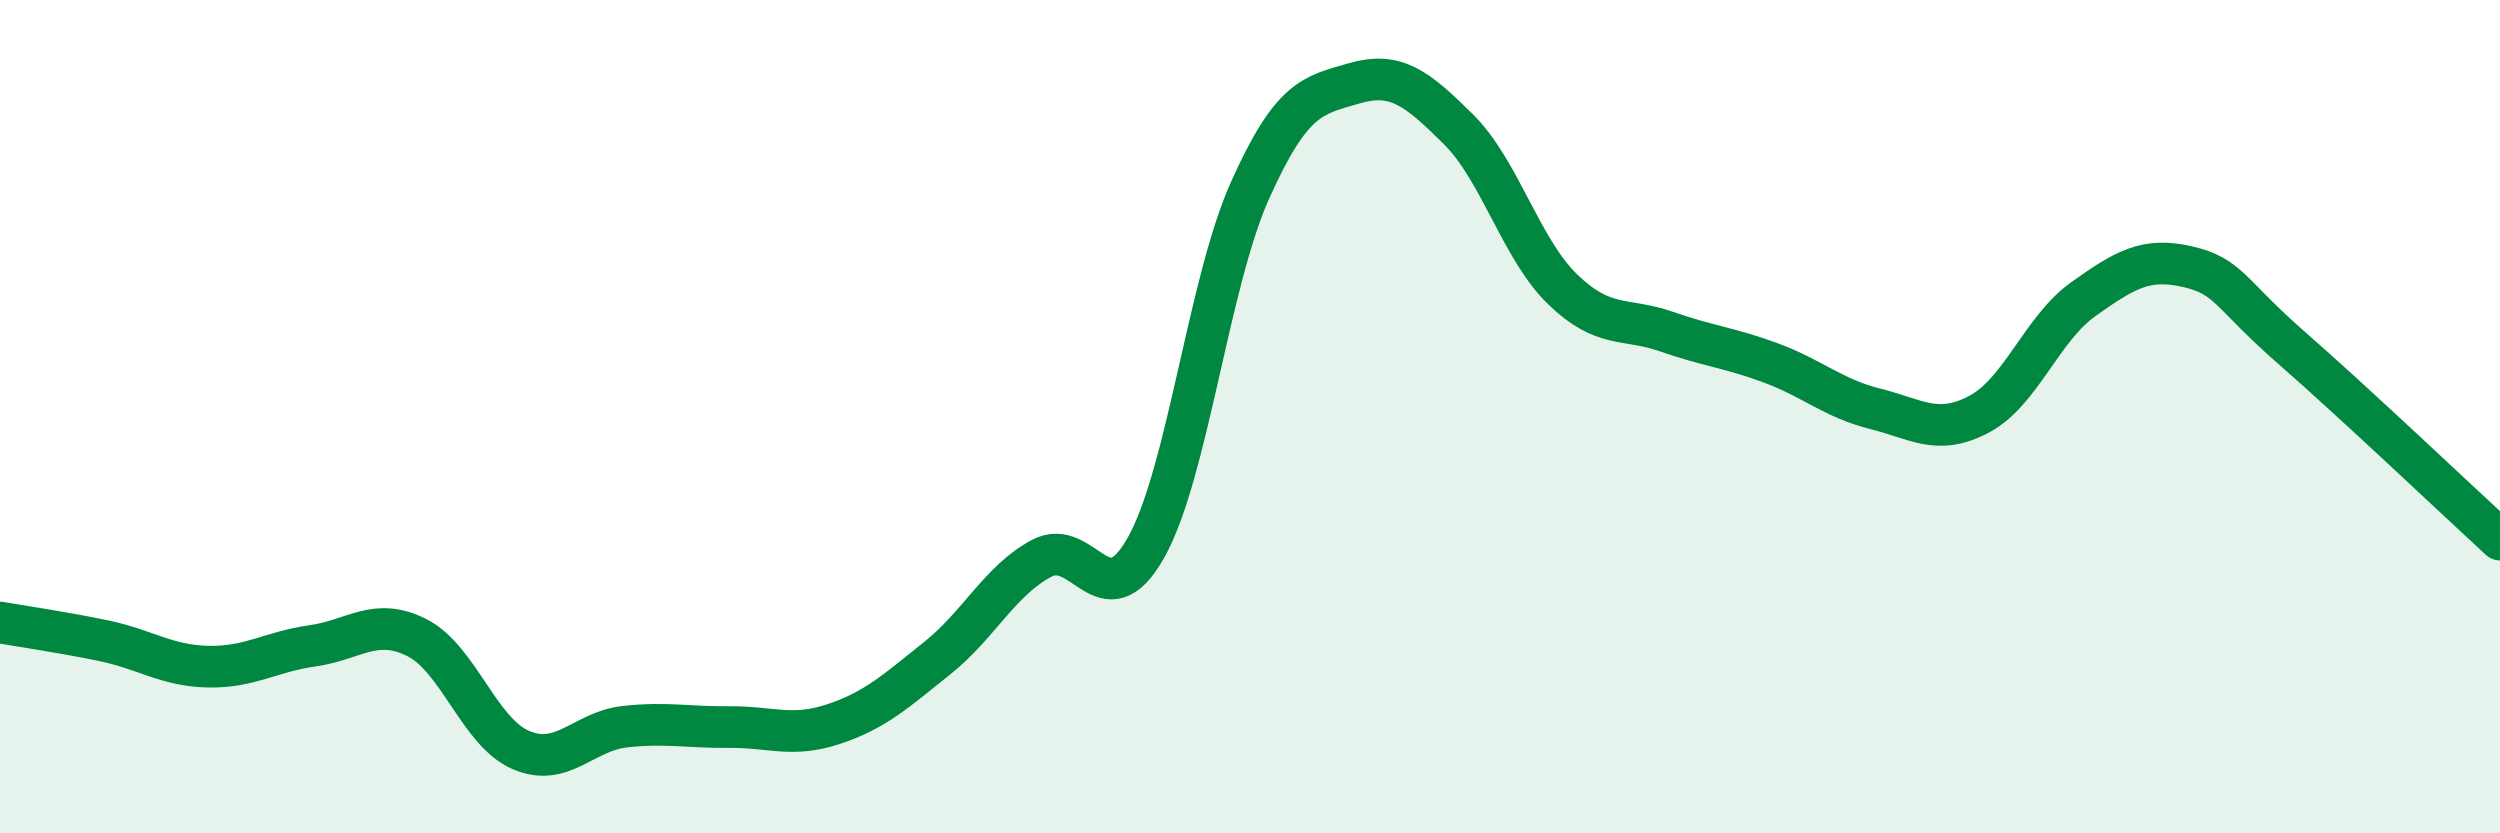
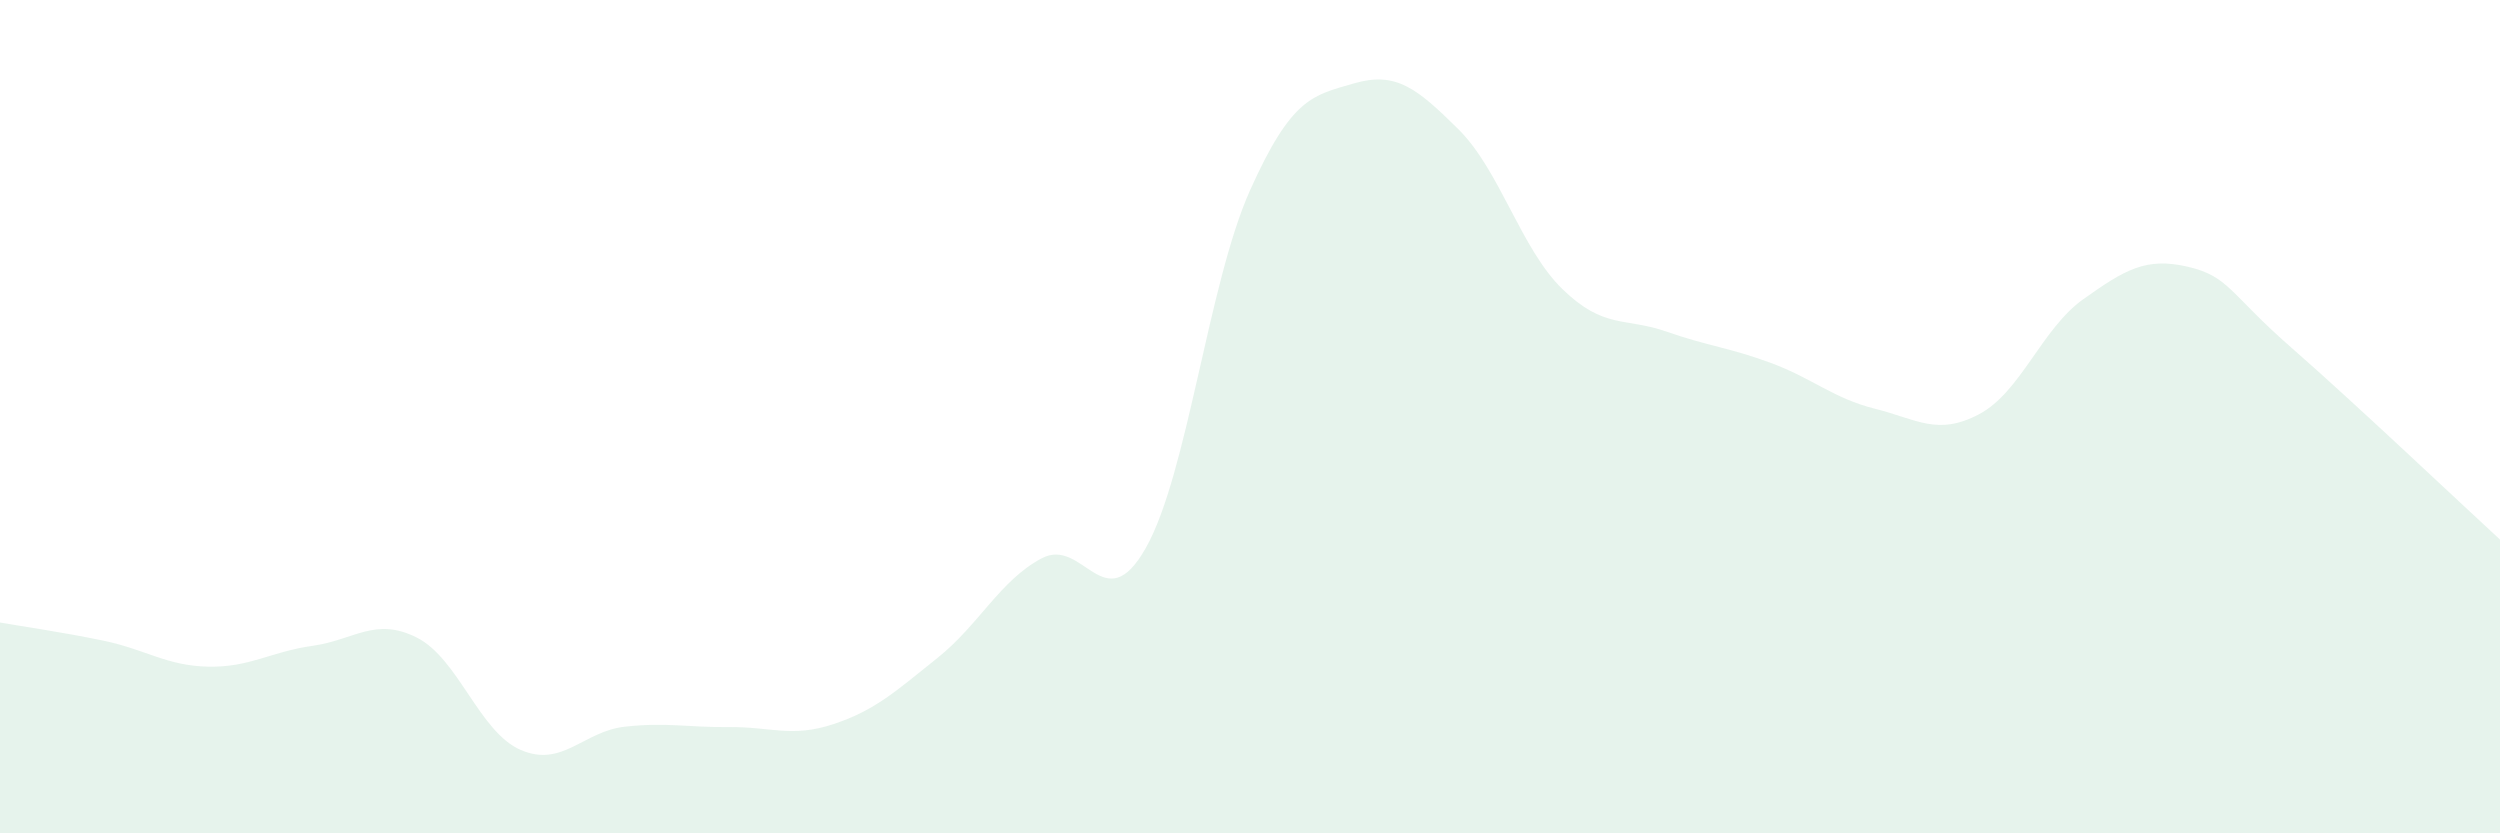
<svg xmlns="http://www.w3.org/2000/svg" width="60" height="20" viewBox="0 0 60 20">
  <path d="M 0,14.94 C 0.5,15.03 1.5,15.17 2.5,15.38 C 3.5,15.59 4,15.98 5,16 C 6,16.02 6.5,15.64 7.5,15.5 C 8.5,15.36 9,14.8 10,15.3 C 11,15.8 11.5,17.57 12.5,18 C 13.5,18.43 14,17.55 15,17.44 C 16,17.33 16.5,17.46 17.5,17.45 C 18.5,17.44 19,17.71 20,17.38 C 21,17.05 21.5,16.59 22.5,15.79 C 23.5,14.99 24,13.93 25,13.4 C 26,12.87 26.5,14.92 27.5,13.15 C 28.5,11.38 29,6.8 30,4.57 C 31,2.34 31.5,2.29 32.5,2 C 33.5,1.71 34,2.11 35,3.1 C 36,4.09 36.5,5.97 37.5,6.94 C 38.5,7.91 39,7.61 40,7.96 C 41,8.31 41.5,8.34 42.5,8.71 C 43.5,9.08 44,9.56 45,9.81 C 46,10.06 46.5,10.47 47.5,9.94 C 48.5,9.41 49,7.89 50,7.18 C 51,6.47 51.5,6.17 52.5,6.4 C 53.5,6.63 53.5,7.04 55,8.35 C 56.5,9.66 59,12.03 60,12.95L60 20L0 20Z" fill="#008740" opacity="0.1" stroke-linecap="round" stroke-linejoin="round" />
-   <path d="M 0,14.94 C 0.5,15.03 1.5,15.17 2.5,15.38 C 3.5,15.59 4,15.98 5,16 C 6,16.02 6.5,15.64 7.5,15.5 C 8.5,15.36 9,14.8 10,15.3 C 11,15.8 11.5,17.57 12.5,18 C 13.5,18.43 14,17.55 15,17.44 C 16,17.33 16.5,17.46 17.5,17.45 C 18.5,17.44 19,17.71 20,17.38 C 21,17.05 21.5,16.59 22.5,15.79 C 23.5,14.99 24,13.93 25,13.4 C 26,12.87 26.5,14.92 27.5,13.15 C 28.5,11.38 29,6.8 30,4.57 C 31,2.34 31.5,2.29 32.5,2 C 33.5,1.71 34,2.11 35,3.1 C 36,4.09 36.5,5.97 37.5,6.94 C 38.5,7.91 39,7.61 40,7.96 C 41,8.31 41.5,8.34 42.5,8.71 C 43.5,9.08 44,9.56 45,9.81 C 46,10.06 46.5,10.47 47.5,9.94 C 48.5,9.41 49,7.89 50,7.18 C 51,6.47 51.5,6.17 52.5,6.4 C 53.5,6.63 53.5,7.04 55,8.35 C 56.5,9.66 59,12.03 60,12.95" stroke="#008740" stroke-width="1" fill="none" stroke-linecap="round" stroke-linejoin="round" />
</svg>